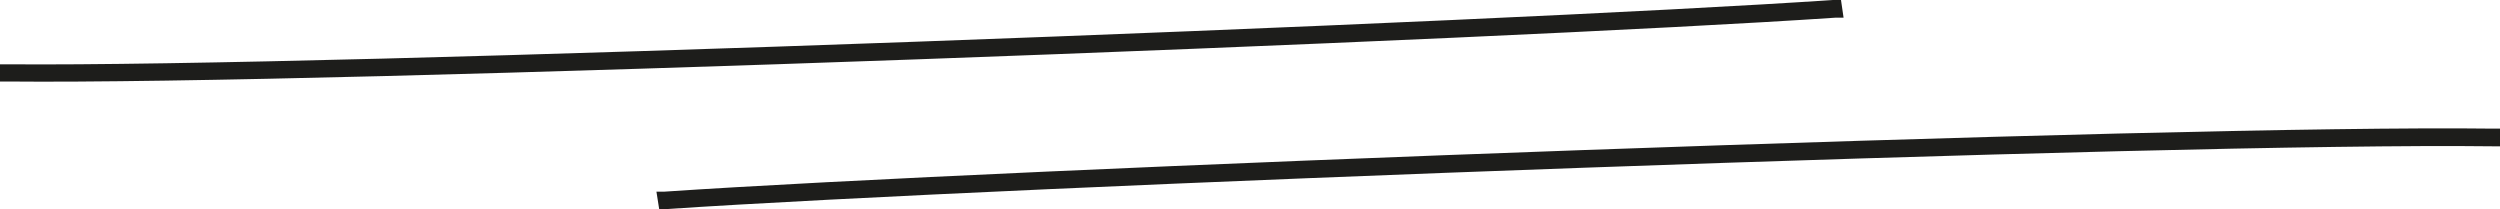
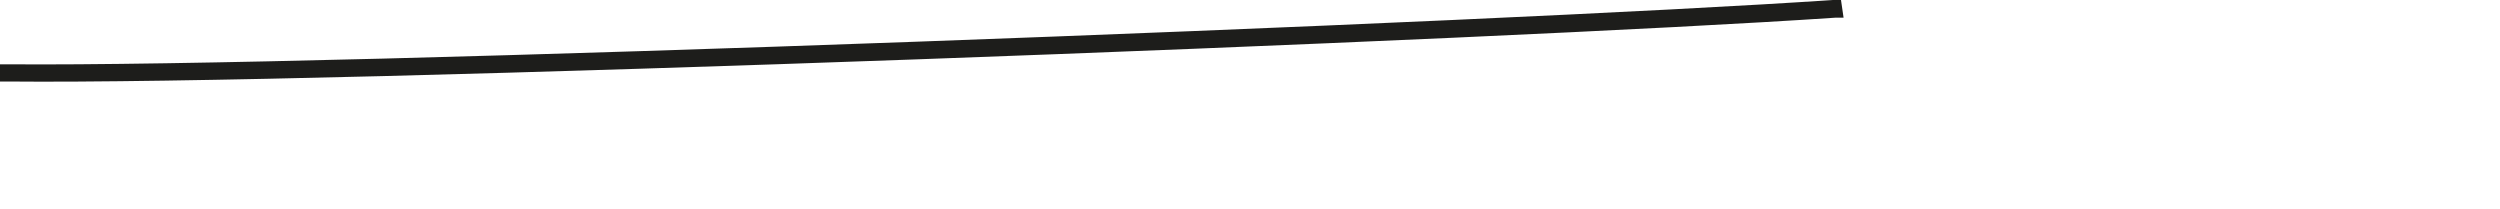
<svg xmlns="http://www.w3.org/2000/svg" id="Calque_1" data-name="Calque 1" viewBox="0 0 155.5 13.02">
  <defs>
    <style>.cls-1{fill:none;}.cls-2{clip-path:url(#clip-path);}.cls-3{fill:#1d1d1b;}</style>
    <clipPath id="clip-path">
      <rect class="cls-1" width="155.5" height="13.02" />
    </clipPath>
  </defs>
  <title>souligne-h2</title>
  <g class="cls-2">
-     <path class="cls-3" d="M40.83,11.92l.51,0C62.31,10.5,134.88,7.75,155,8h.51l0,1.1H155C134.89,8.85,62.45,11.6,41.52,13L41,13Z" />
    <path class="cls-3" d="M114.67,1.1l-.51,0C93.19,2.52,20.62,5.27.51,5.07H0L0,4H.54C20.61,4.17,93.05,1.42,114,0l.51,0Z" />
  </g>
</svg>